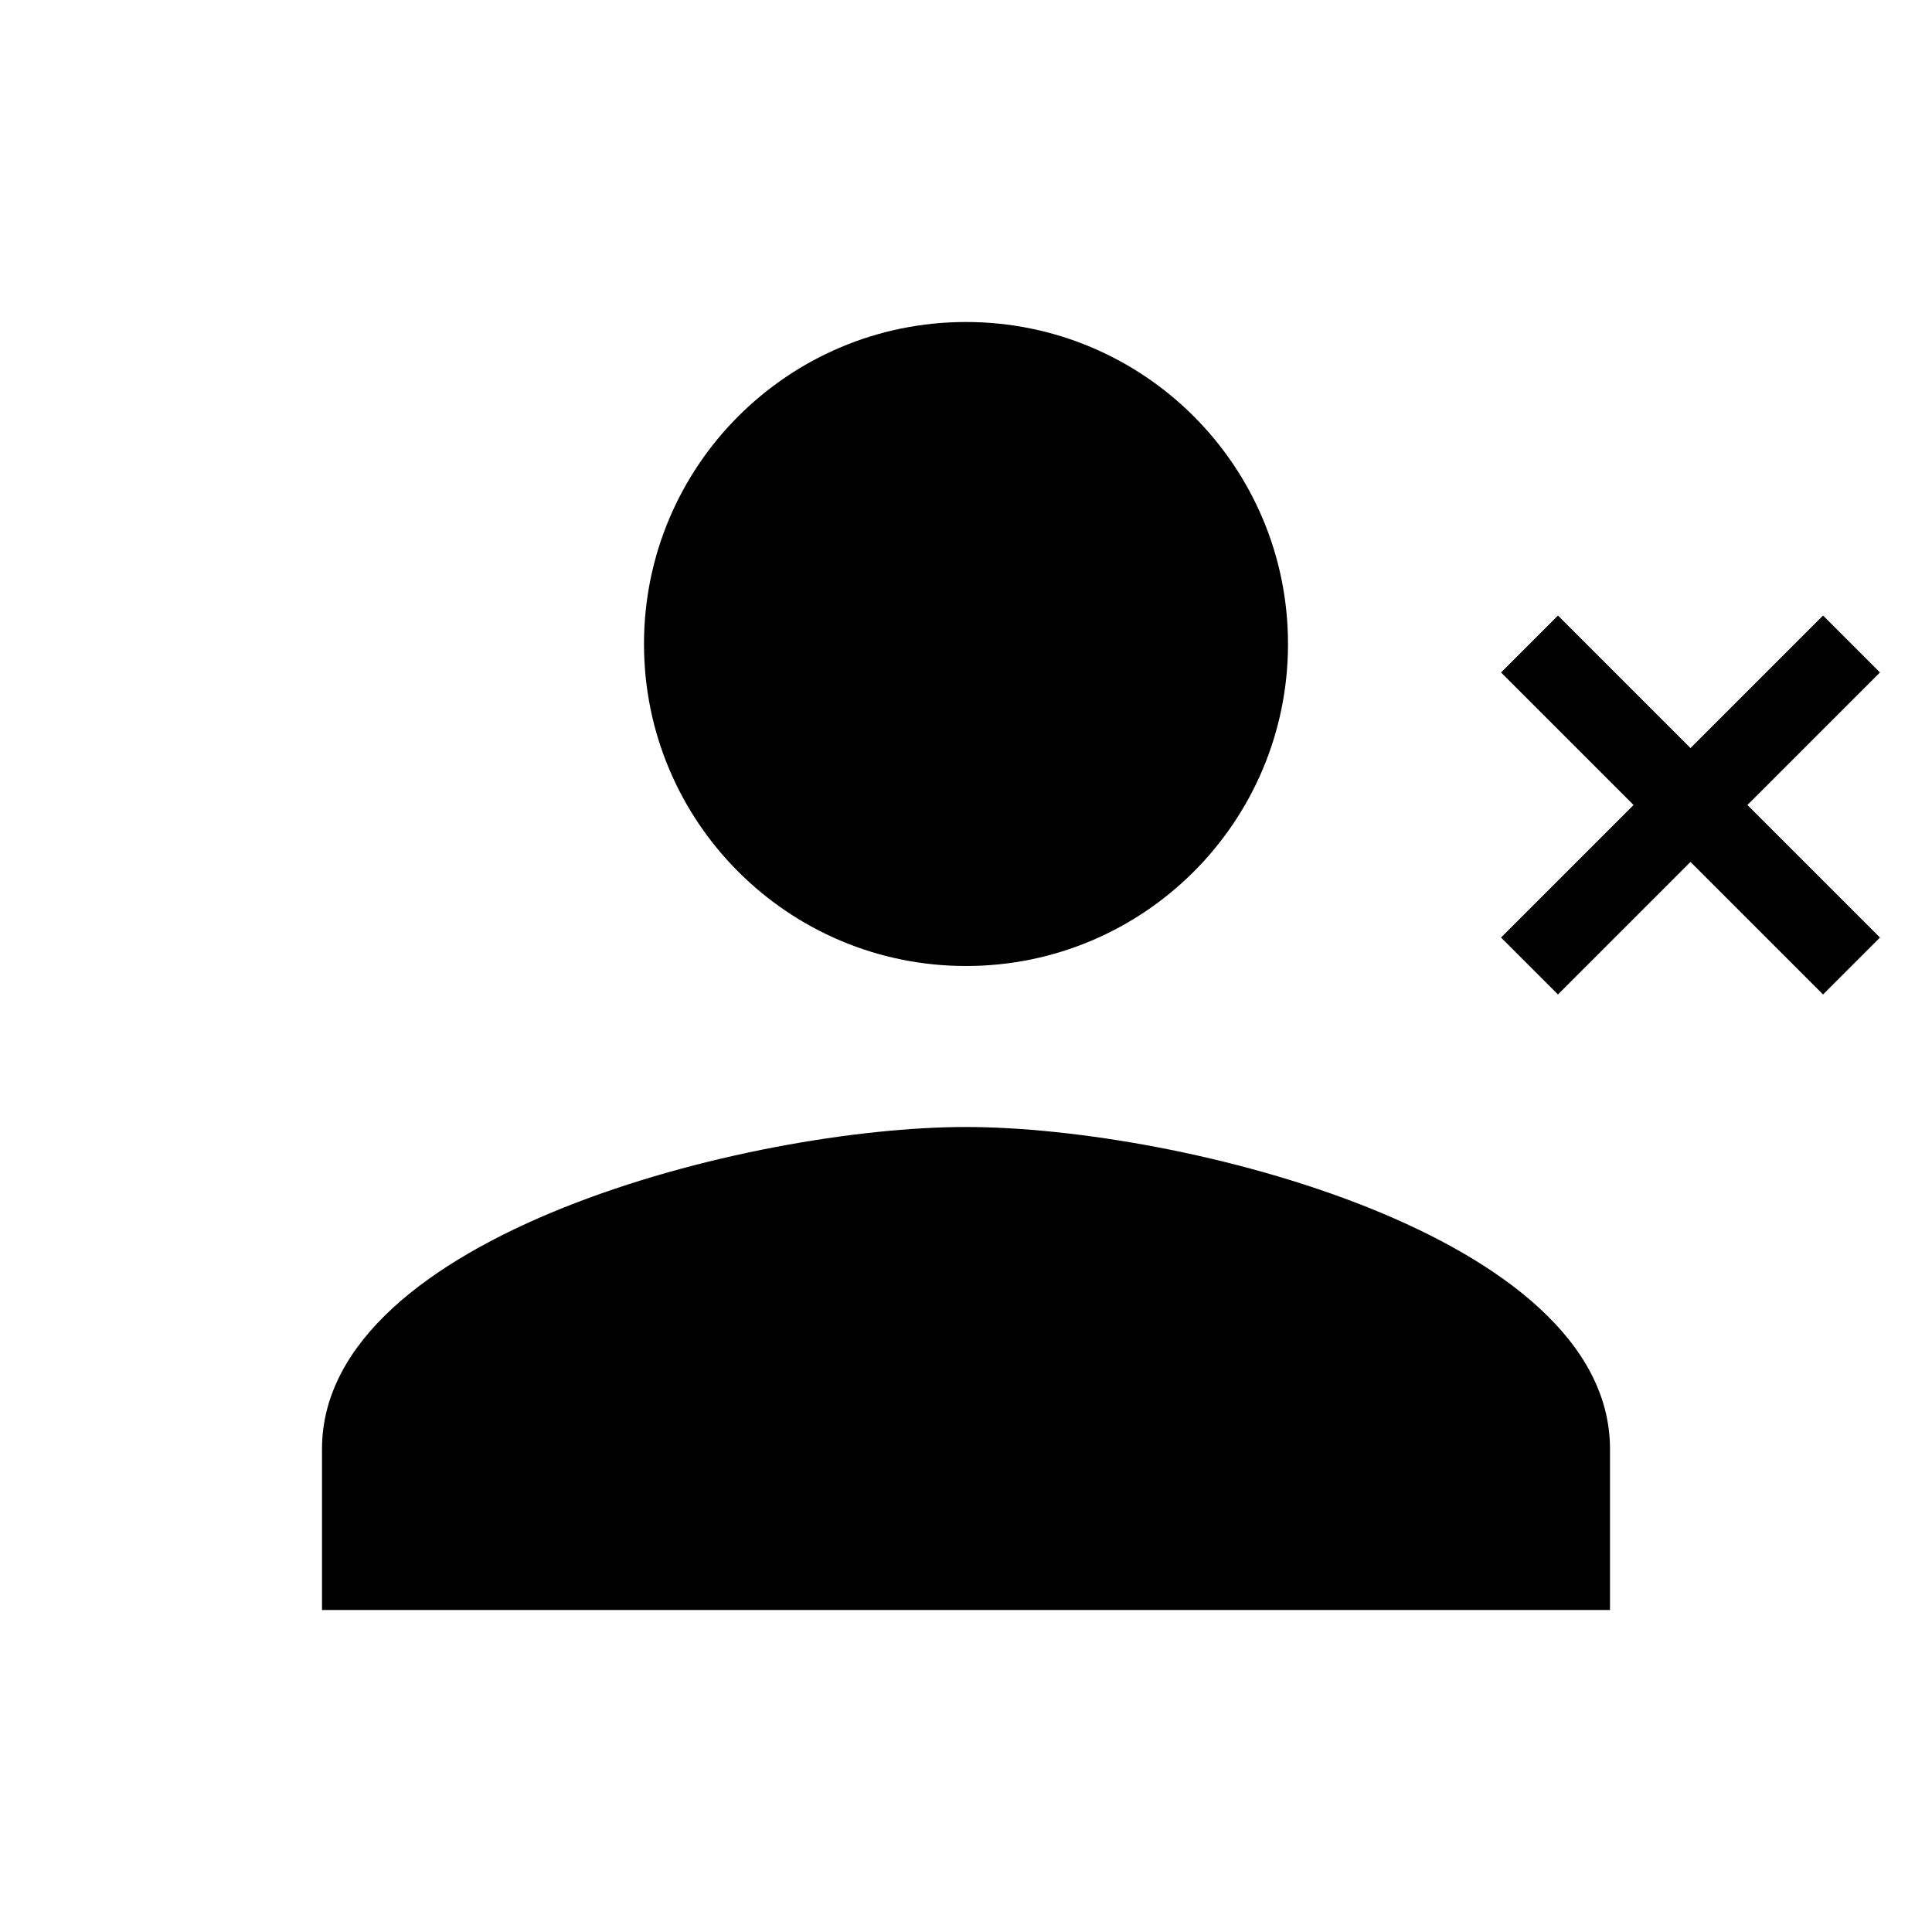
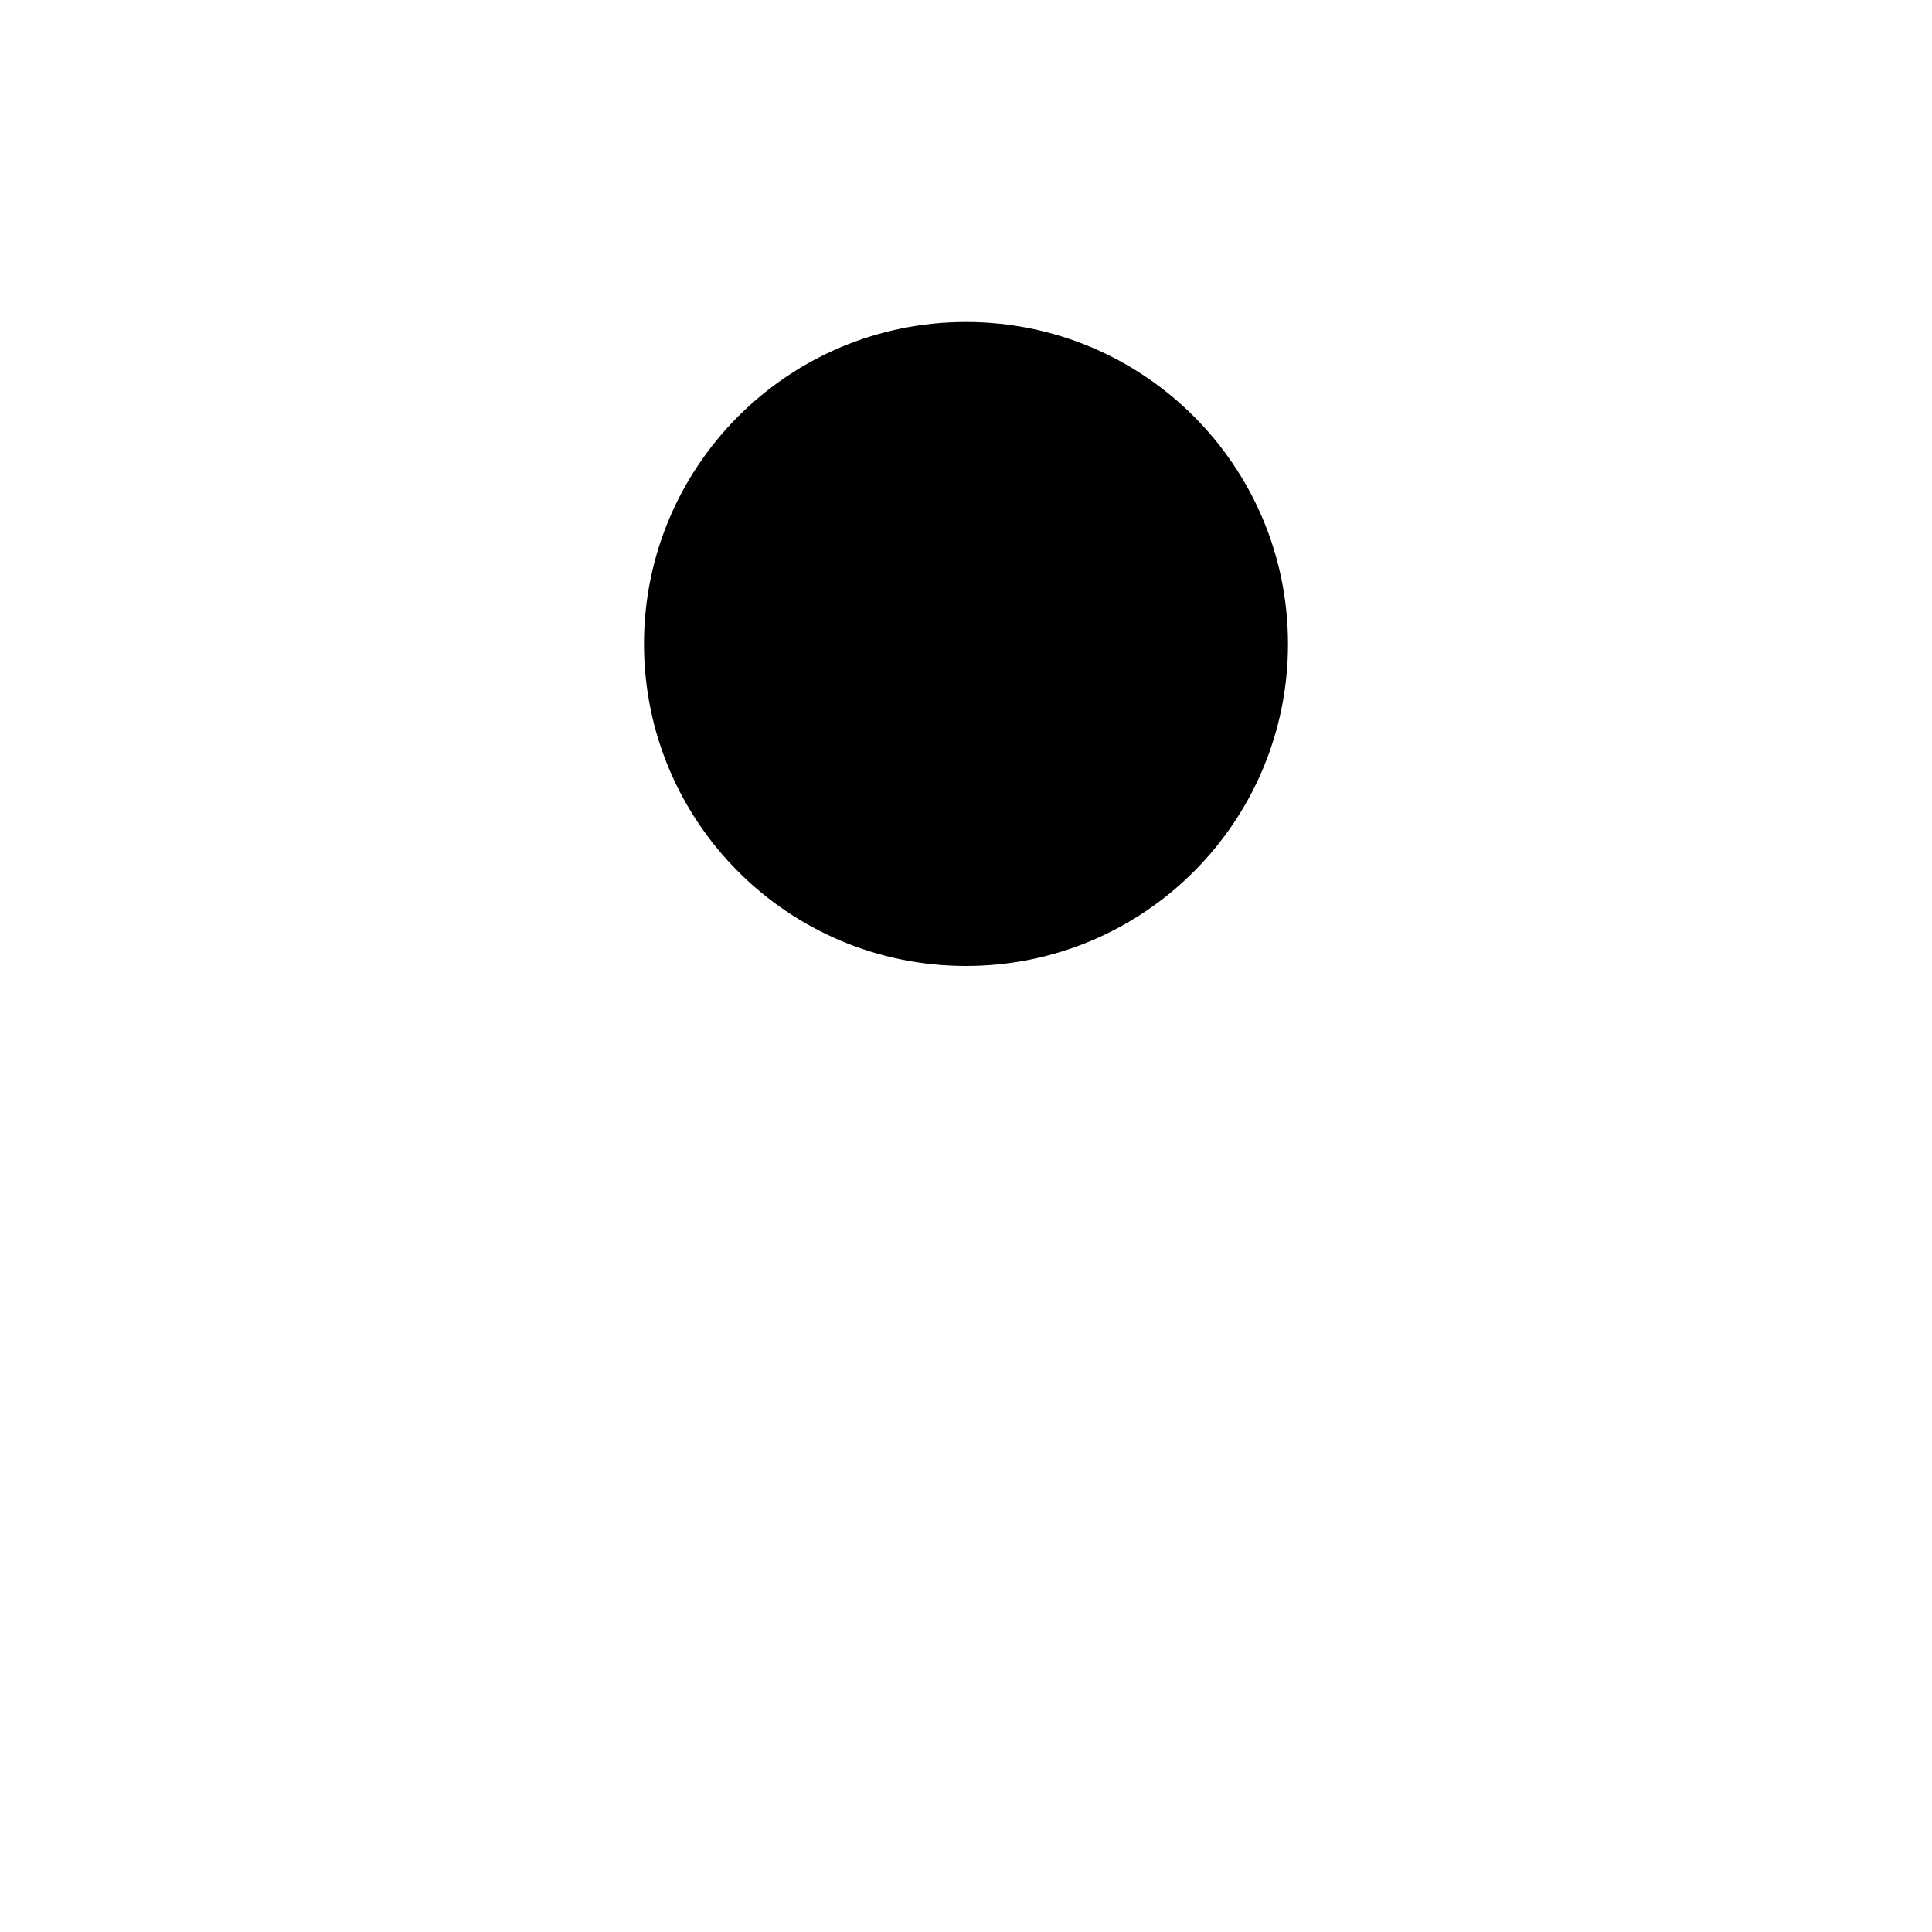
<svg xmlns="http://www.w3.org/2000/svg" width="24" height="24" viewBox="0 0 24 24" fill="none">
  <path d="M12 4C9.79 4 8 5.79 8 8C8 10.21 9.79 12 12 12C14.21 12 16 10.21 16 8C16 5.79 14.21 4 12 4Z" fill="currentColor" />
-   <path d="M4 18C4 15.34 9.33 14 12 14C14.67 14 20 15.34 20 18V20H4V18Z" fill="currentColor" />
-   <path d="M19 8L21 10M21 10L23 12M21 10L23 8M21 10L19 12" stroke="currentColor" strokeWidth="2" strokeLinecap="round" />
</svg>